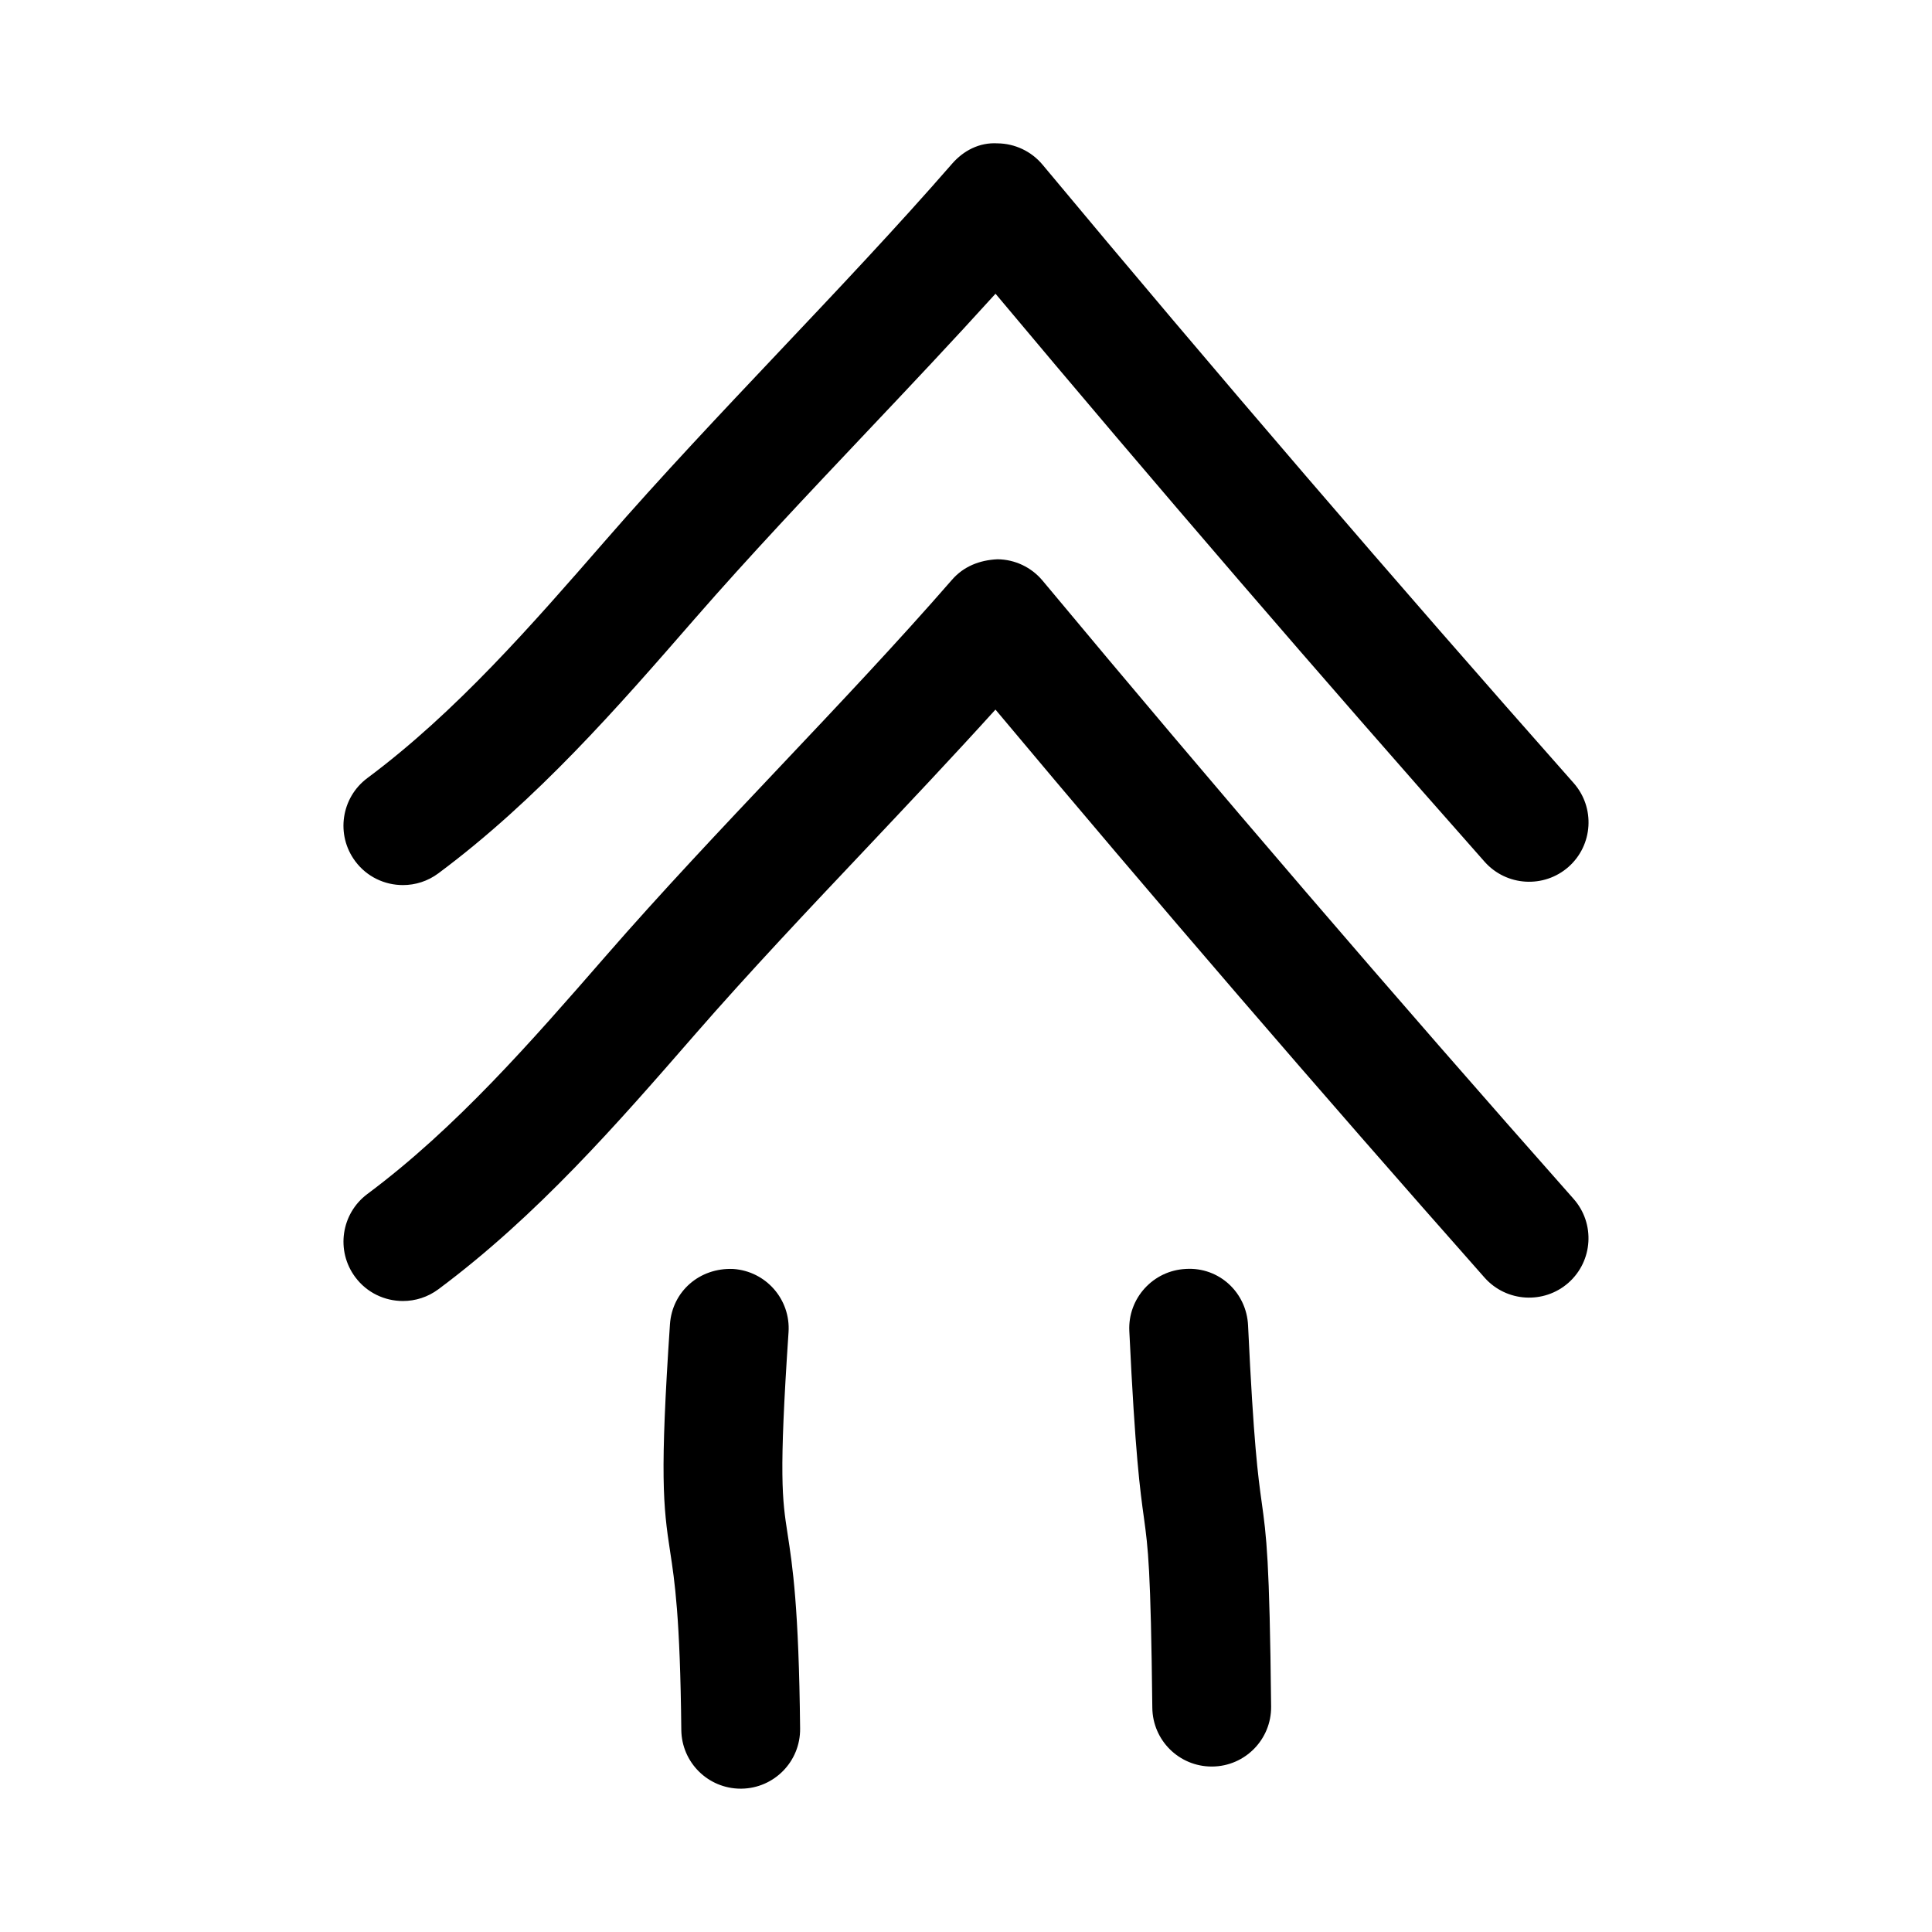
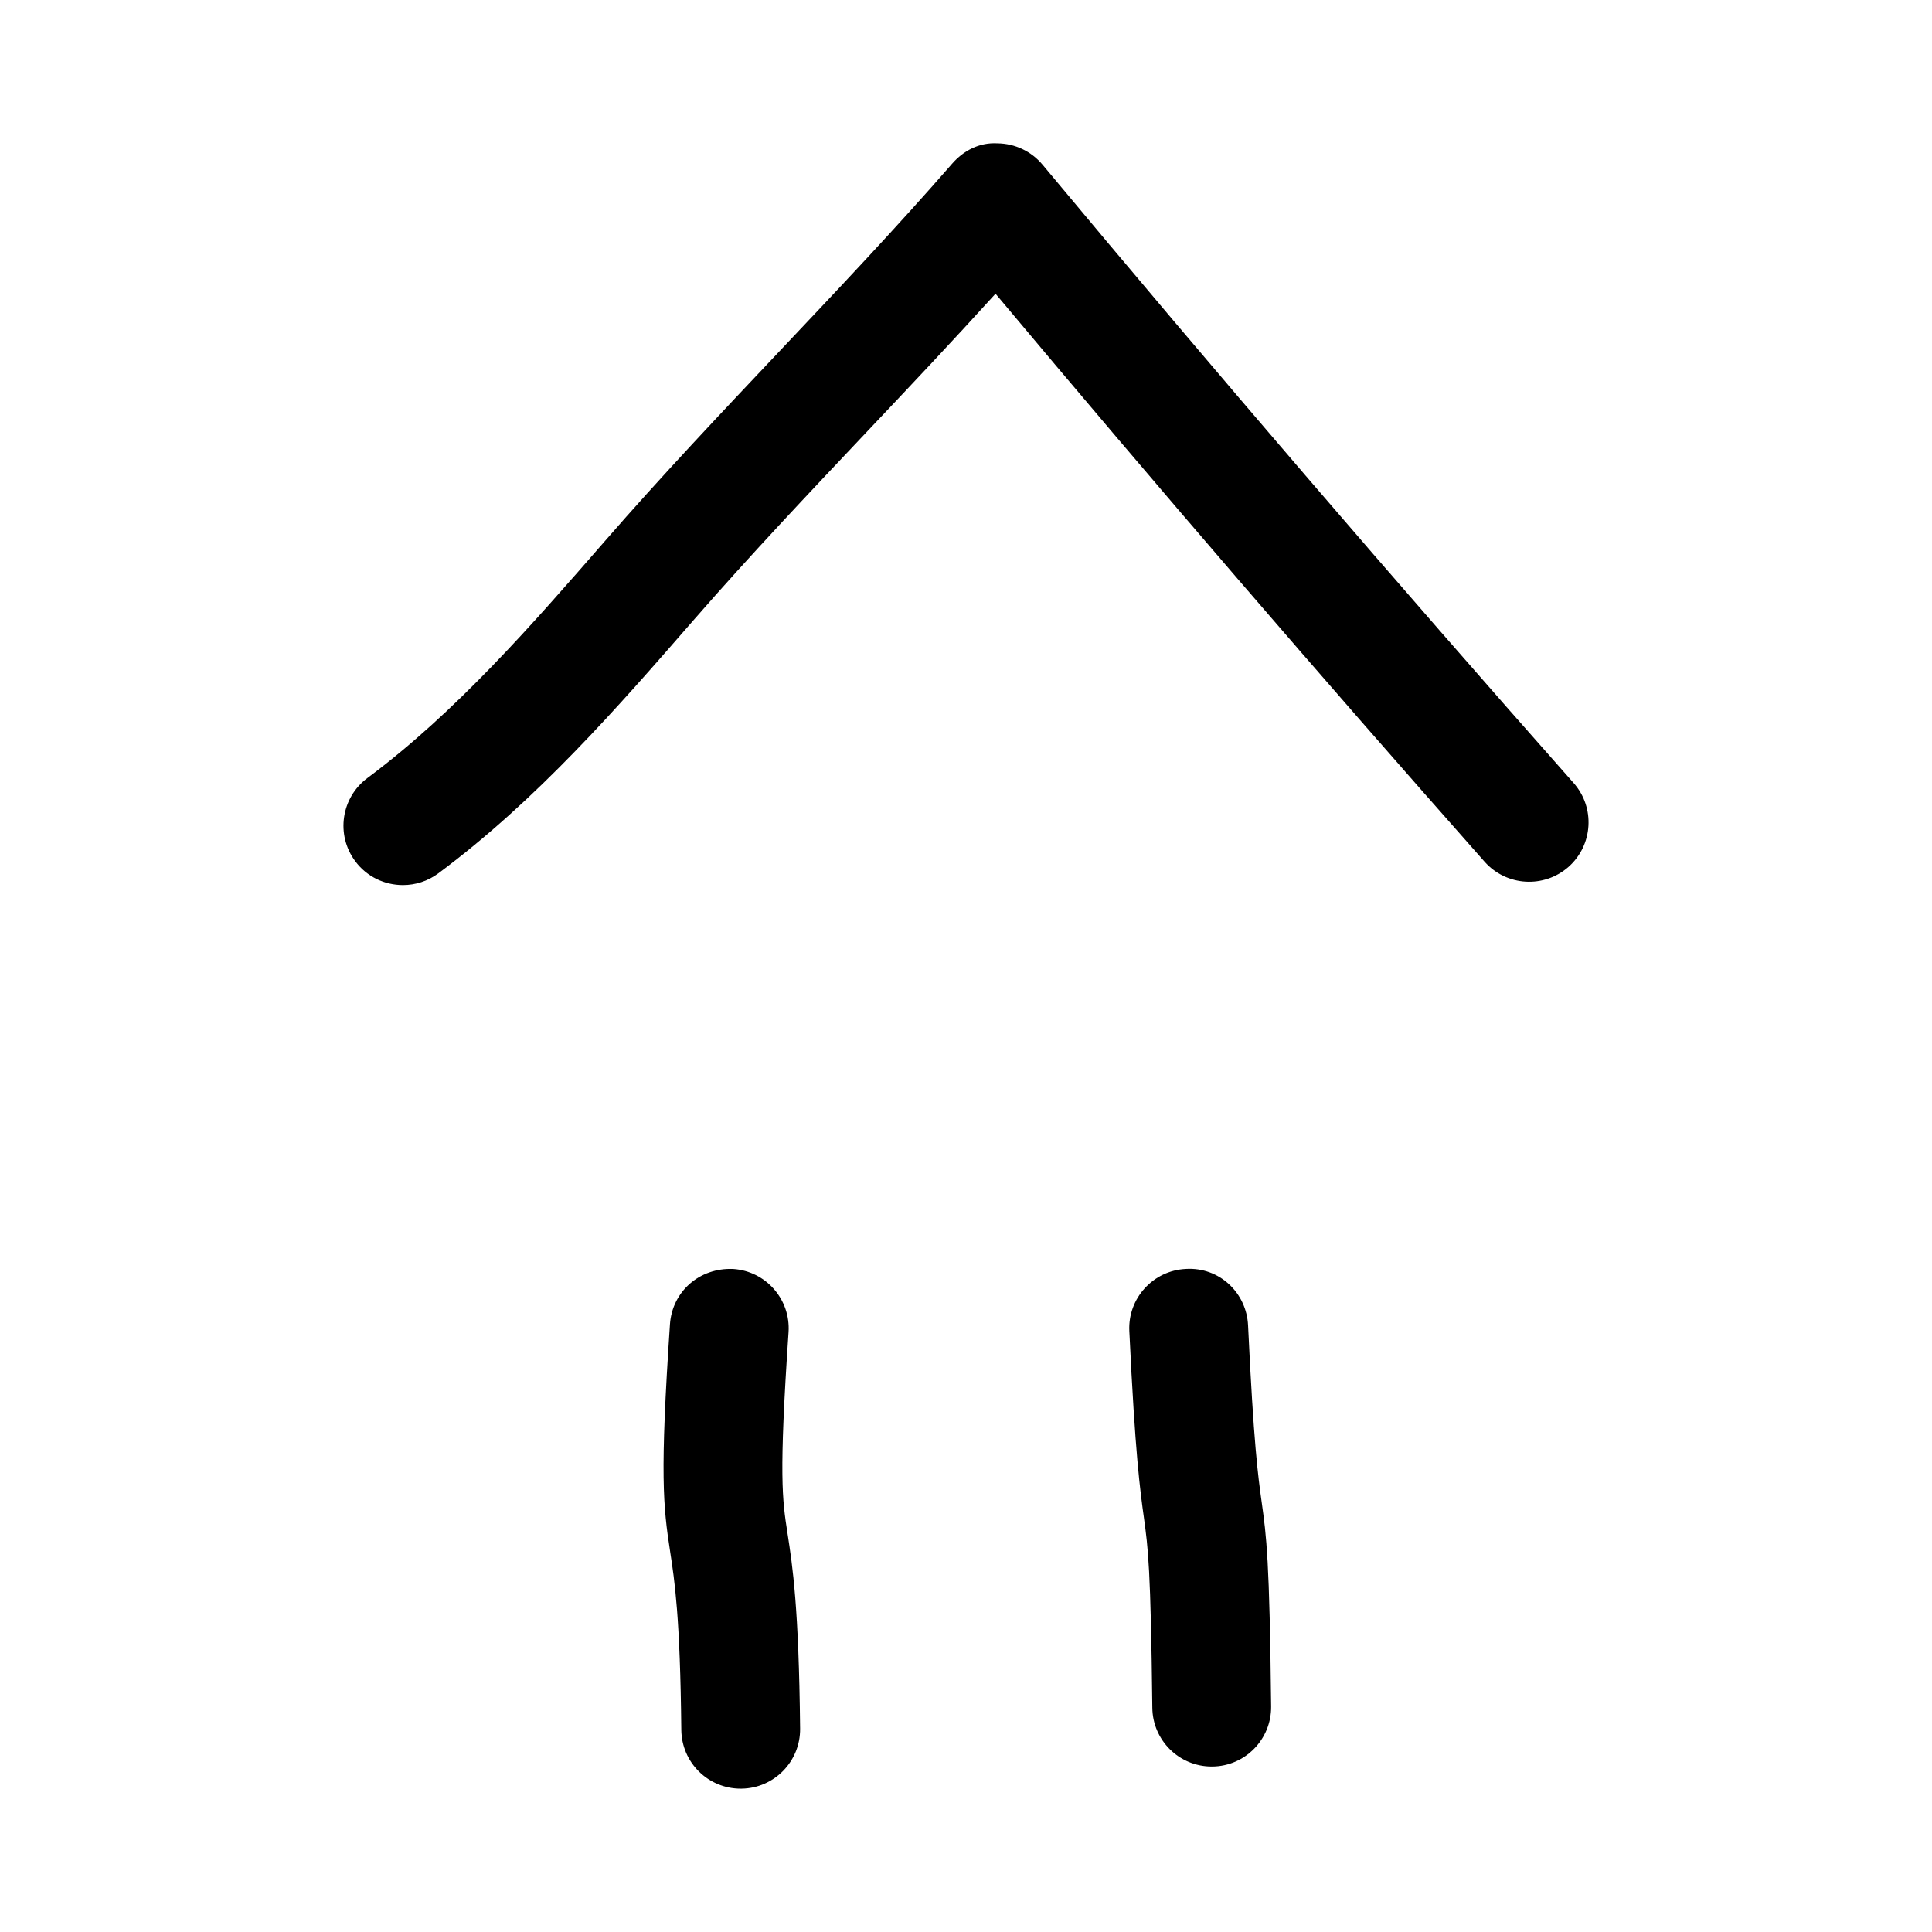
<svg xmlns="http://www.w3.org/2000/svg" fill="#000000" width="800px" height="800px" version="1.1" viewBox="144 144 512 512">
  <g>
-     <path d="m407.81 332.05c42.398 50.633 85.961 101.2 129.62 150.54 5.777 6.504 15.727 7.086 22.23 1.355 6.504-5.762 7.117-15.711 1.355-22.23-47.516-53.656-94.859-108.78-140.73-163.85-2.961-3.543-7.32-5.606-11.934-5.652-4.801 0.219-9.004 1.922-12.043 5.414-14.531 16.688-30.309 33.363-45.562 49.5-15.461 16.359-31.473 33.281-46.414 50.461-19.398 22.277-39.453 45.312-62.977 62.836-6.957 5.195-8.406 15.051-3.211 22.027 3.086 4.156 7.824 6.328 12.641 6.328 3.273 0 6.566-1.008 9.398-3.117 26.23-19.539 47.422-43.879 67.902-67.414 14.531-16.688 30.309-33.363 45.562-49.5 11.301-11.984 22.891-24.25 34.164-36.703z" />
    <path d="m420.28 187.64c-2.961-3.543-7.32-5.606-11.934-5.652-4.801-0.285-9.004 1.922-12.043 5.414-14.531 16.688-30.309 33.363-45.562 49.5-15.461 16.359-31.473 33.281-46.414 50.461-19.398 22.277-39.453 45.312-62.977 62.836-6.957 5.195-8.406 15.051-3.211 22.027 3.086 4.156 7.824 6.328 12.641 6.328 3.273 0 6.566-1.008 9.398-3.117 26.23-19.539 47.422-43.879 67.902-67.414 14.531-16.688 30.309-33.363 45.562-49.5 11.32-11.965 22.906-24.23 34.18-36.684 42.398 50.633 85.961 101.2 129.62 150.54 5.777 6.504 15.727 7.086 22.23 1.355 6.504-5.762 7.117-15.711 1.355-22.23-47.516-53.676-94.871-108.8-140.75-163.87z" />
    <path d="m458.27 480.28c-8.691 0.41-15.414 7.793-14.988 16.469 1.559 32.828 2.852 42.164 3.891 49.641 1.07 7.887 1.793 13.098 2.203 50.191 0.094 8.645 7.117 15.57 15.742 15.57h0.172c8.691-0.094 15.664-7.211 15.57-15.918-0.41-39.094-1.242-45.09-2.504-54.16-0.961-6.879-2.125-15.414-3.606-46.824-0.402-8.672-7.629-15.504-16.48-14.969z" />
    <path d="m338.31 480.29c-8.957-0.379-16.168 5.984-16.766 14.656-2.676 39.895-1.828 48.098 0.047 60.238 1.18 7.684 2.66 17.254 2.961 47.262 0.094 8.645 7.117 15.57 15.742 15.57h0.172c8.691-0.094 15.664-7.211 15.57-15.918-0.332-32.242-2-43.043-3.336-51.719-1.402-9.055-2.312-15.051 0.27-53.324 0.582-8.688-5.984-16.184-14.66-16.766z" />
  </g>
</svg>